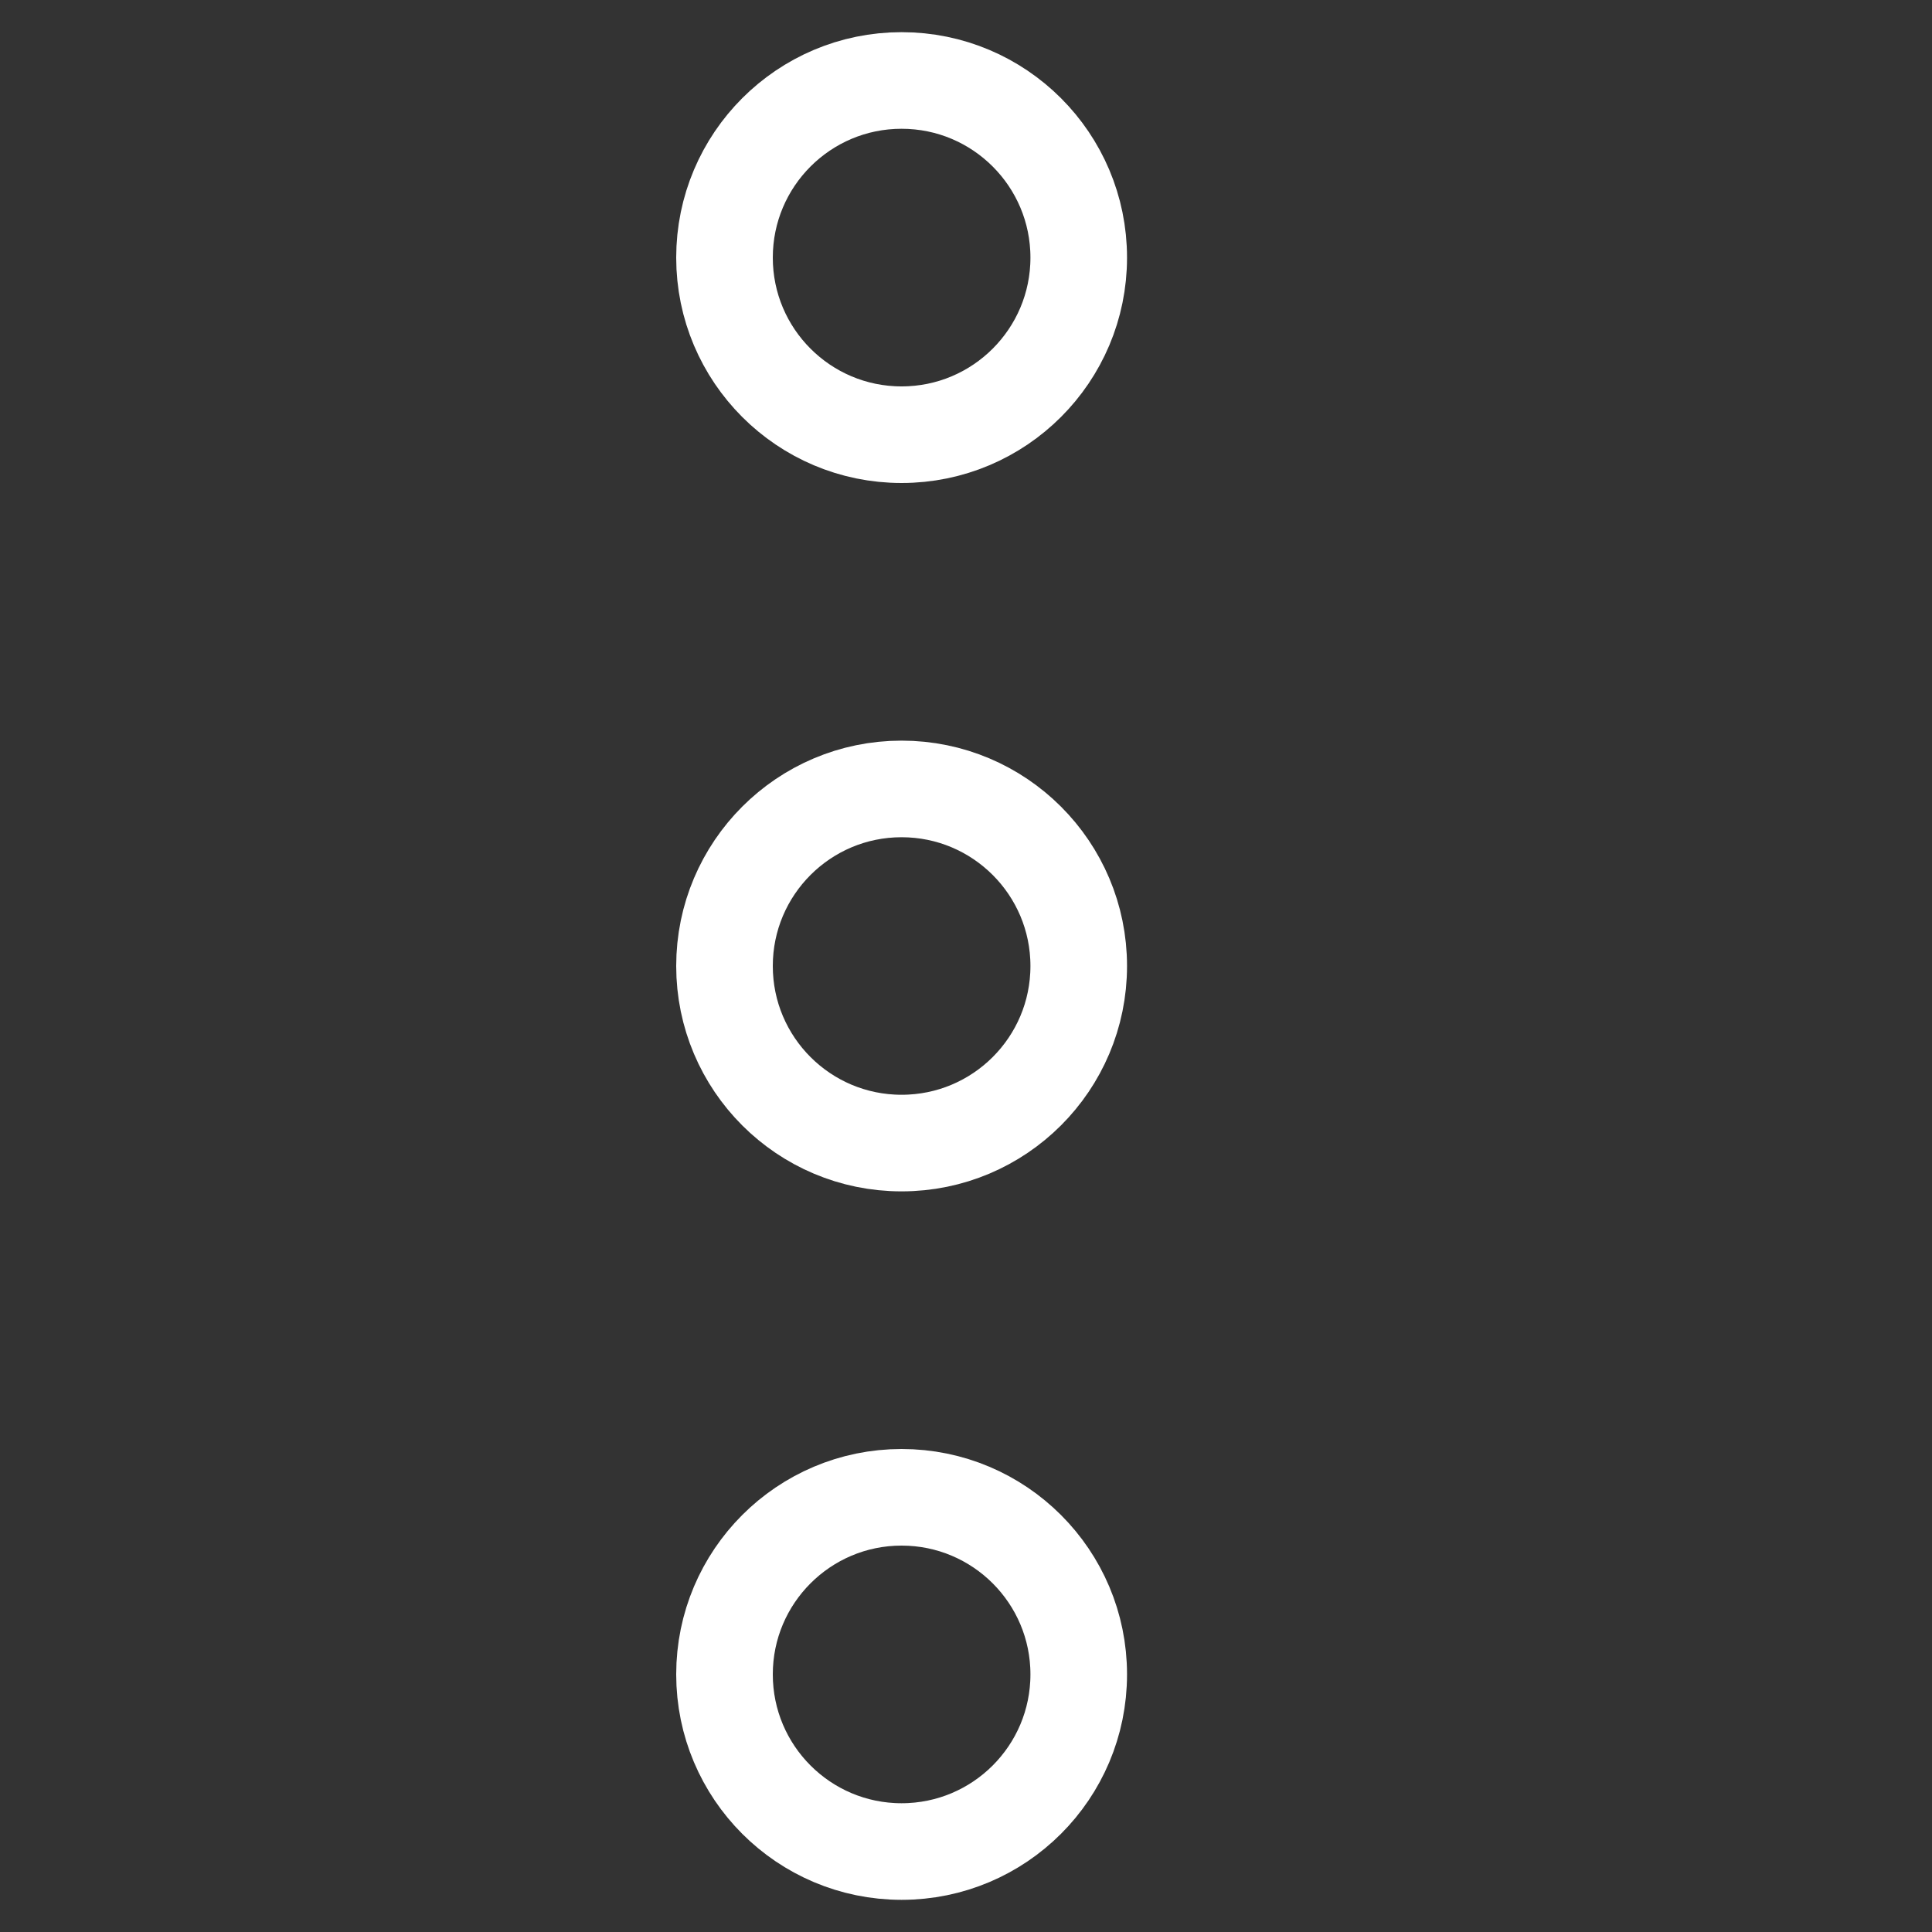
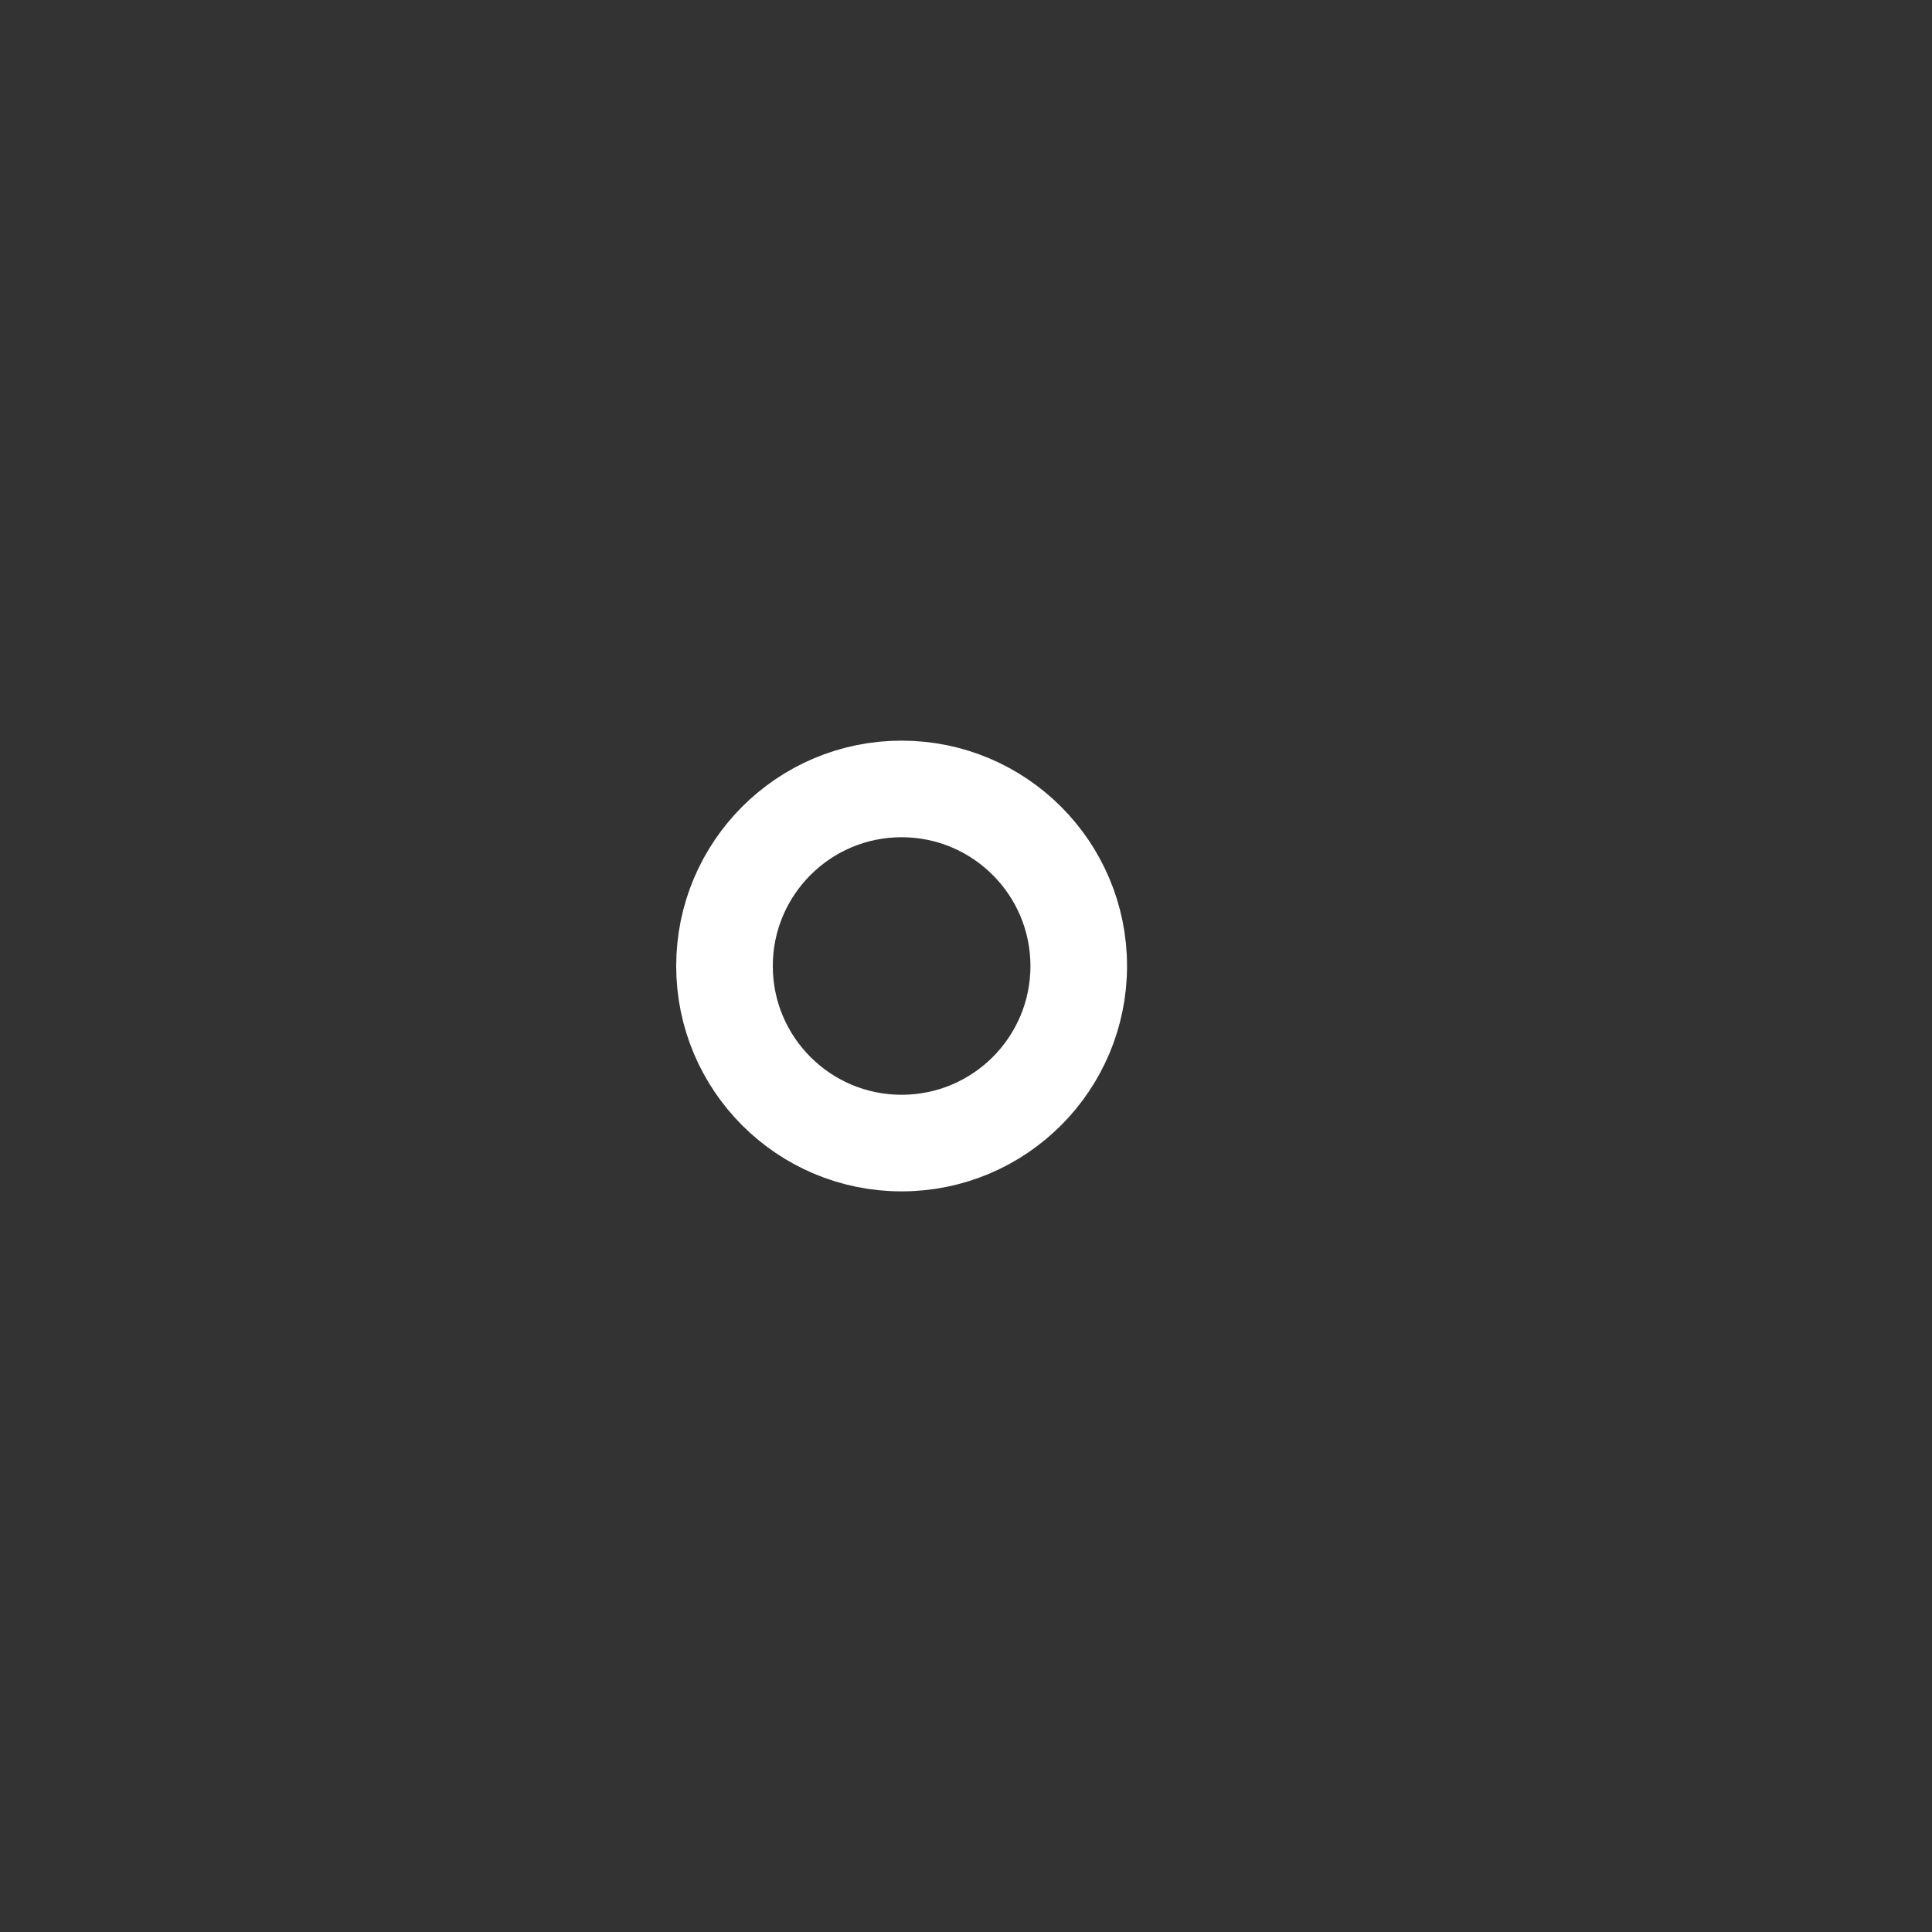
<svg xmlns="http://www.w3.org/2000/svg" width="20" height="20" viewBox="0 0 20 20" fill="none">
  <rect x="0" y="0" width="20" height="20" fill="#333333" stroke="none" />
-   <path d="M9.333 4.5C10.346 4.5 11.167 3.679 11.167 2.667C11.167 1.654 10.346 0.833 9.333 0.833C8.321 0.833 7.5 1.654 7.5 2.667C7.5 3.679 8.321 4.5 9.333 4.5Z" stroke="white" />
  <path d="M9.333 11.833C10.346 11.833 11.167 11.013 11.167 10C11.167 8.988 10.346 8.167 9.333 8.167C8.321 8.167 7.5 8.988 7.5 10C7.5 11.013 8.321 11.833 9.333 11.833Z" stroke="white" />
-   <path d="M9.333 19.167C10.346 19.167 11.167 18.346 11.167 17.333C11.167 16.321 10.346 15.5 9.333 15.5C8.321 15.5 7.5 16.321 7.5 17.333C7.5 18.346 8.321 19.167 9.333 19.167Z" stroke="white" />
</svg>